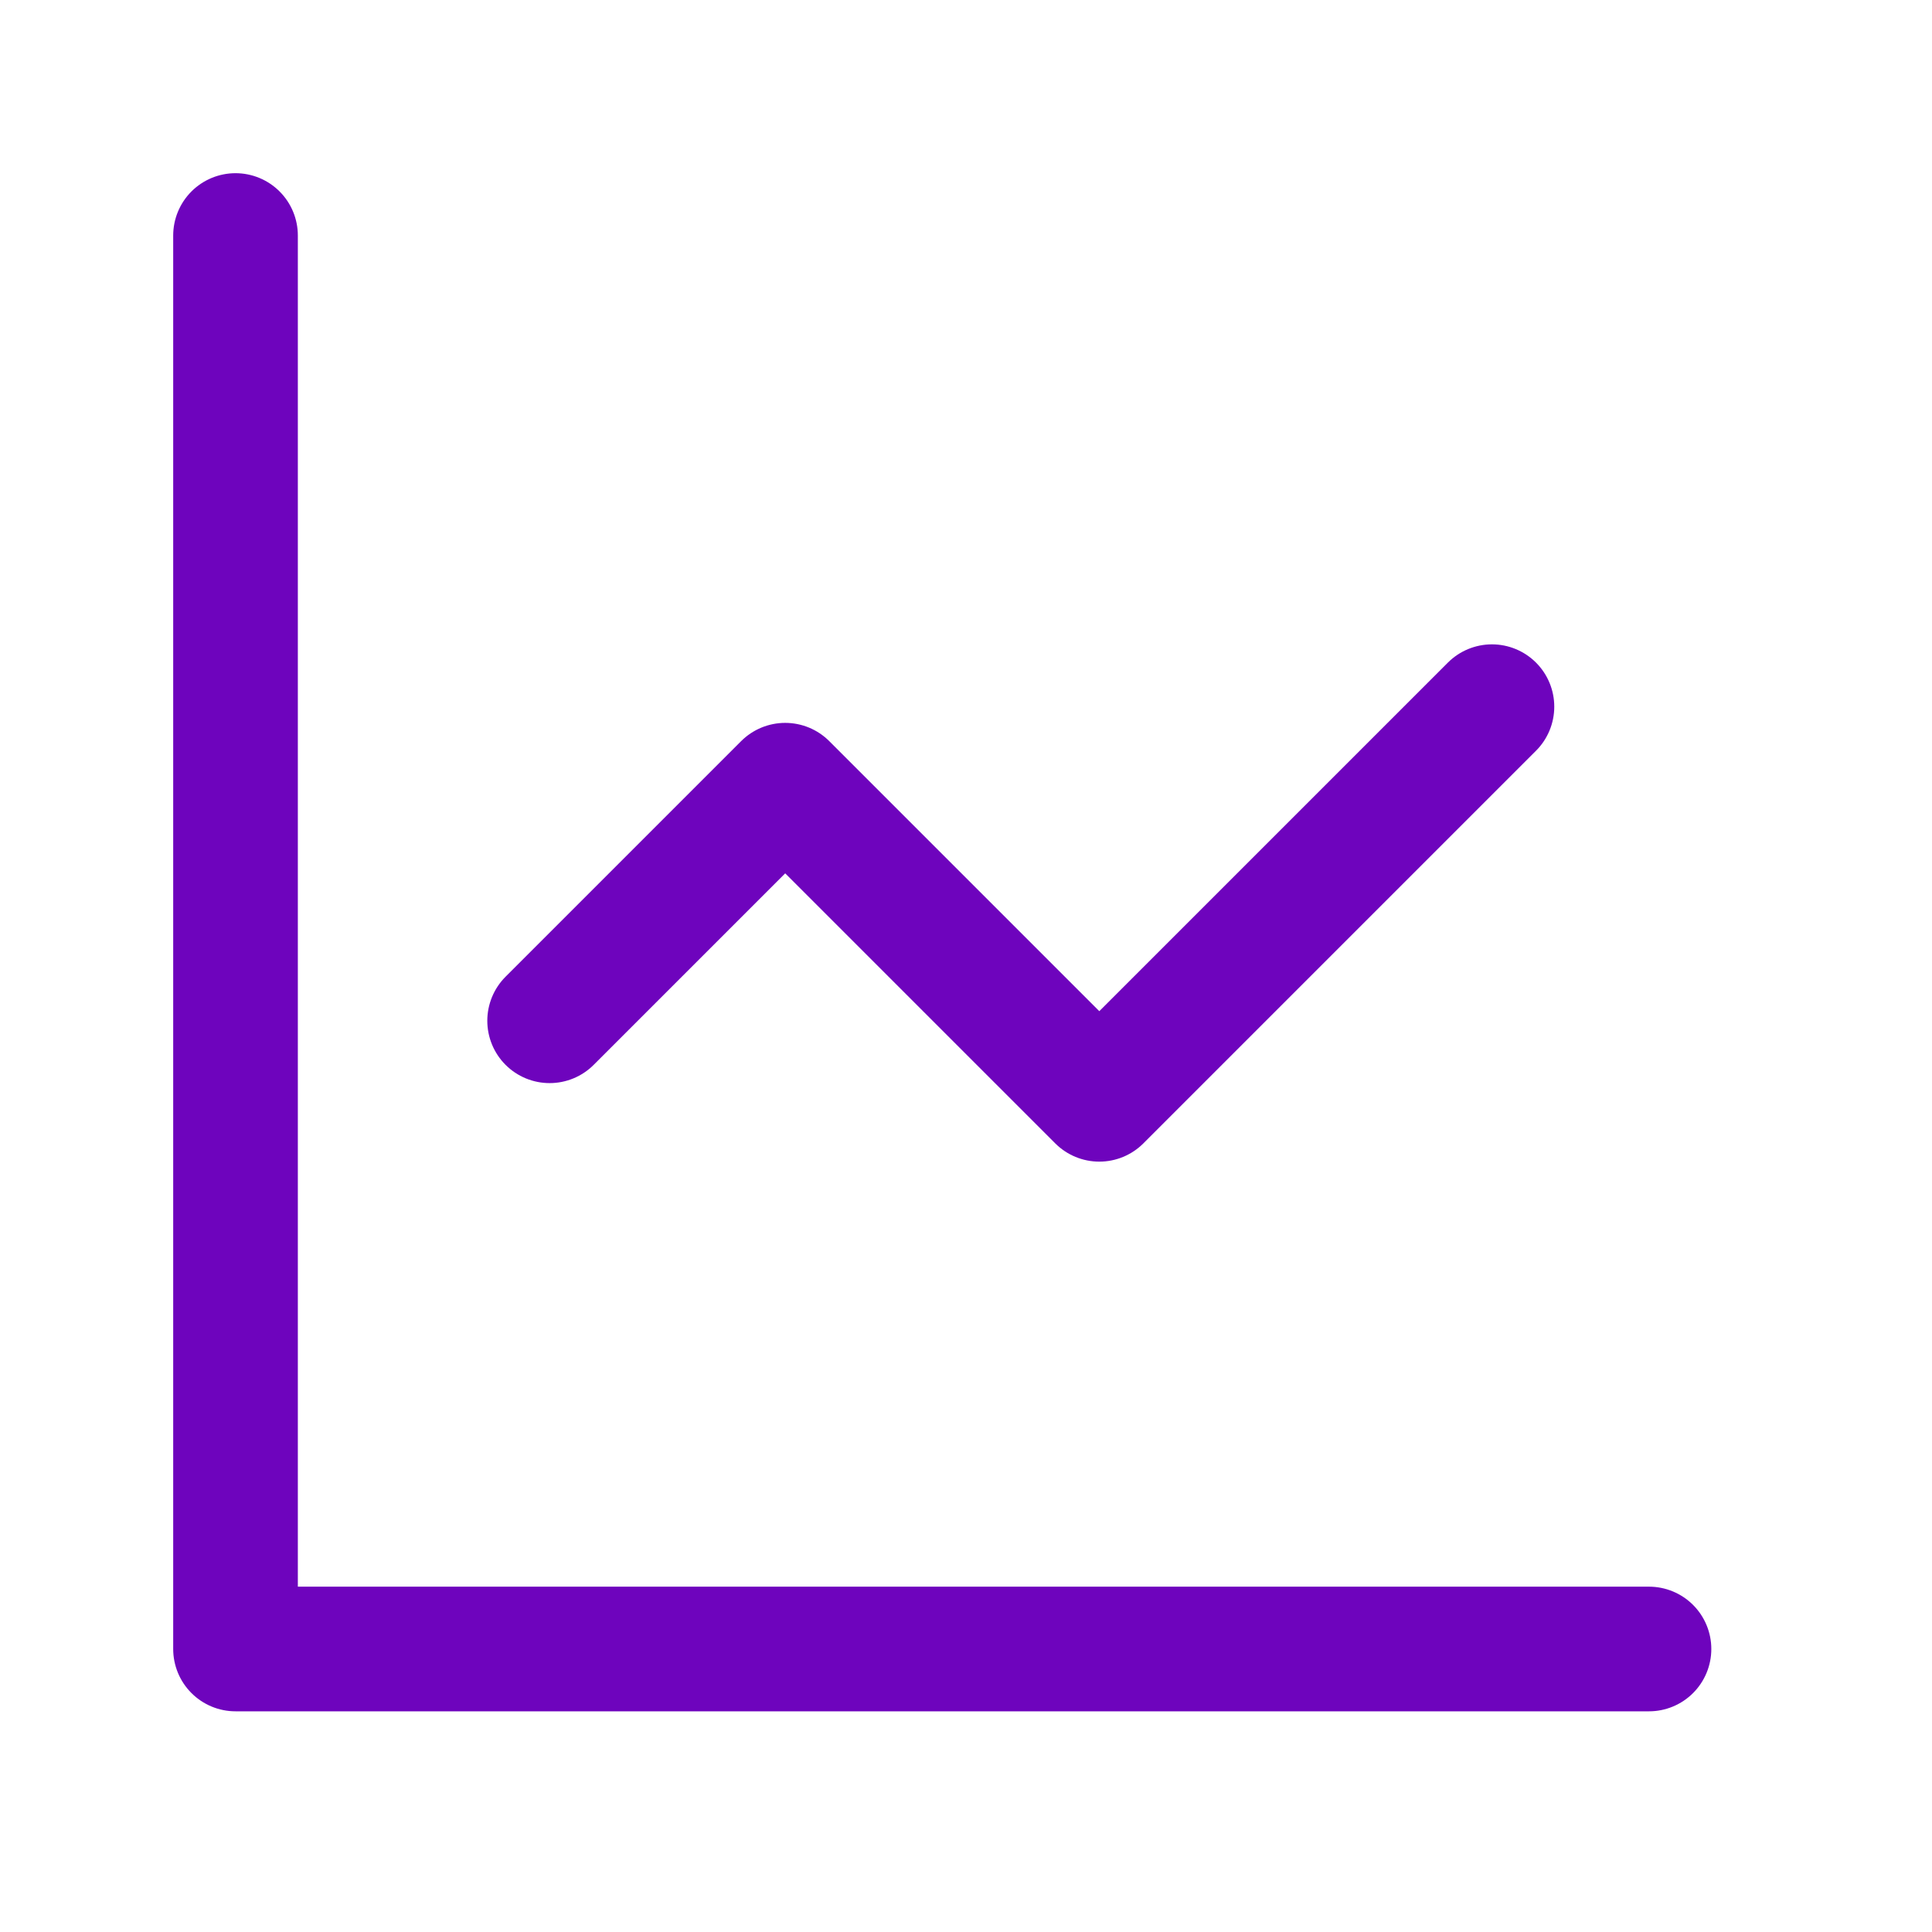
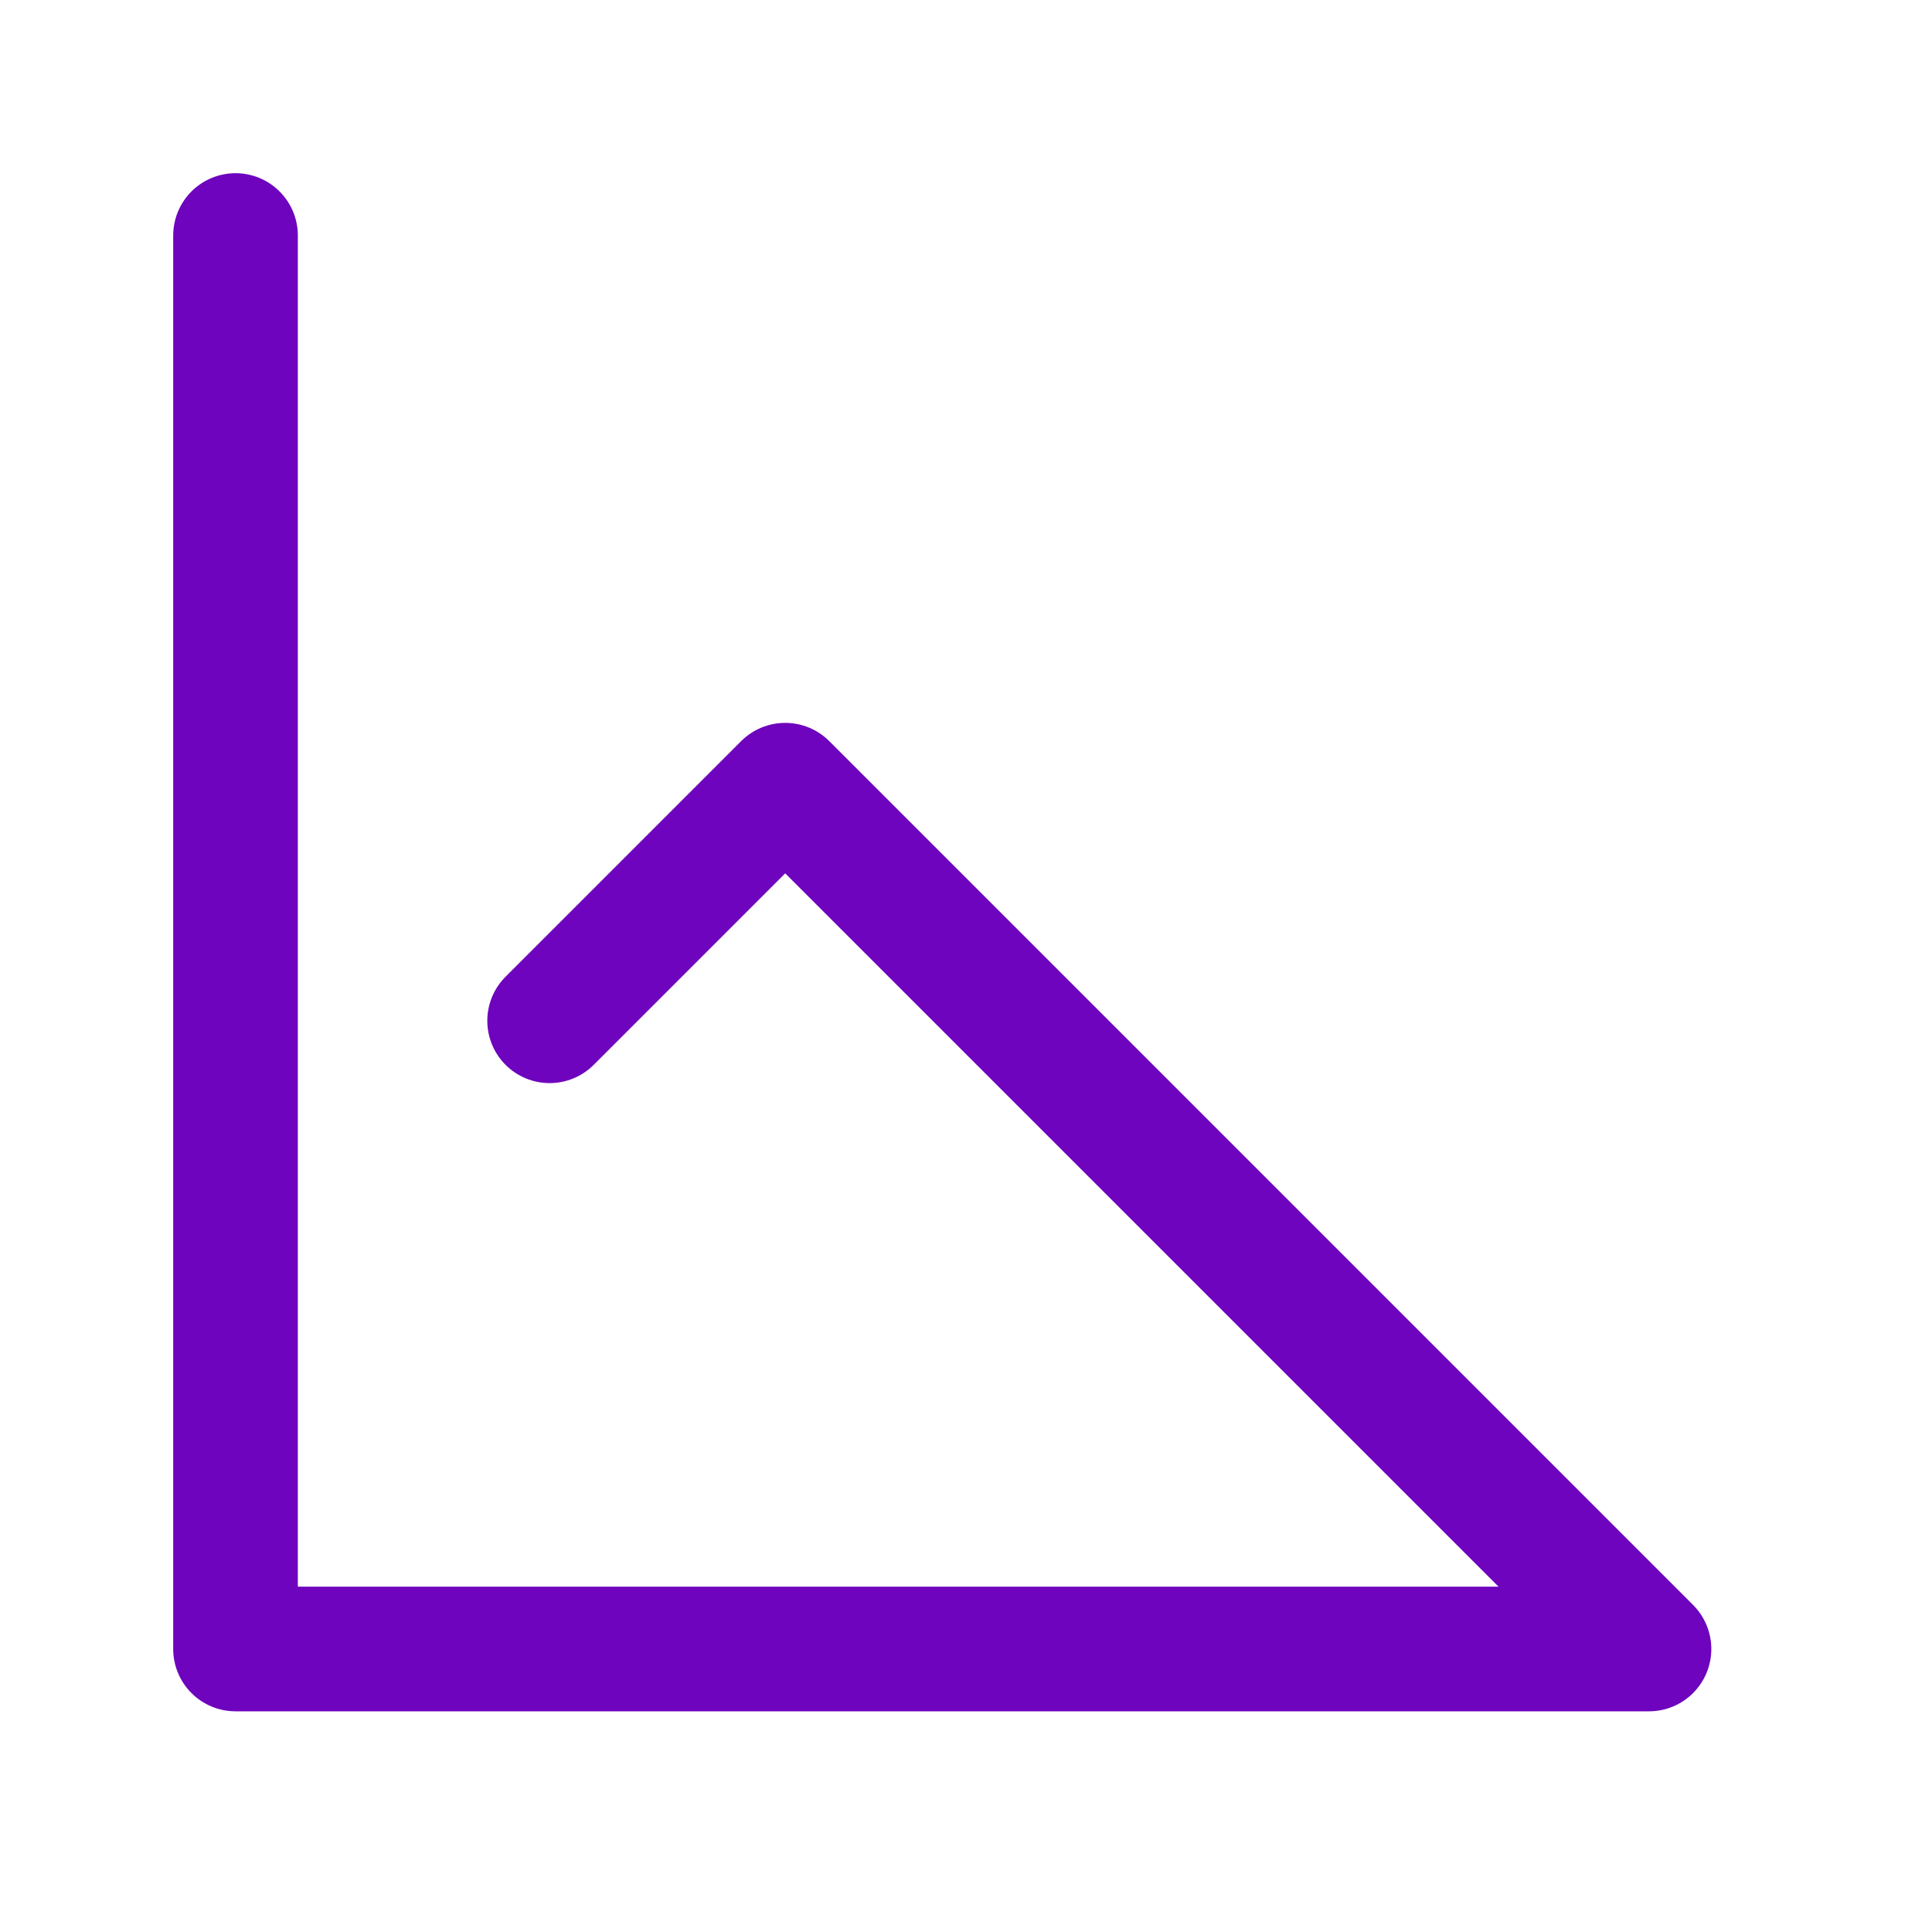
<svg xmlns="http://www.w3.org/2000/svg" width="31" height="31" viewBox="0 0 31 31" fill="none">
-   <path d="M3.779 3.779V26.459H26.459M23.939 11.339L17.639 17.639L12.599 12.599L8.819 16.379" stroke="#6E04BD" stroke-width="2" stroke-linecap="round" stroke-linejoin="round" />
+   <path d="M3.779 3.779V26.459H26.459L17.639 17.639L12.599 12.599L8.819 16.379" stroke="#6E04BD" stroke-width="2" stroke-linecap="round" stroke-linejoin="round" />
</svg>